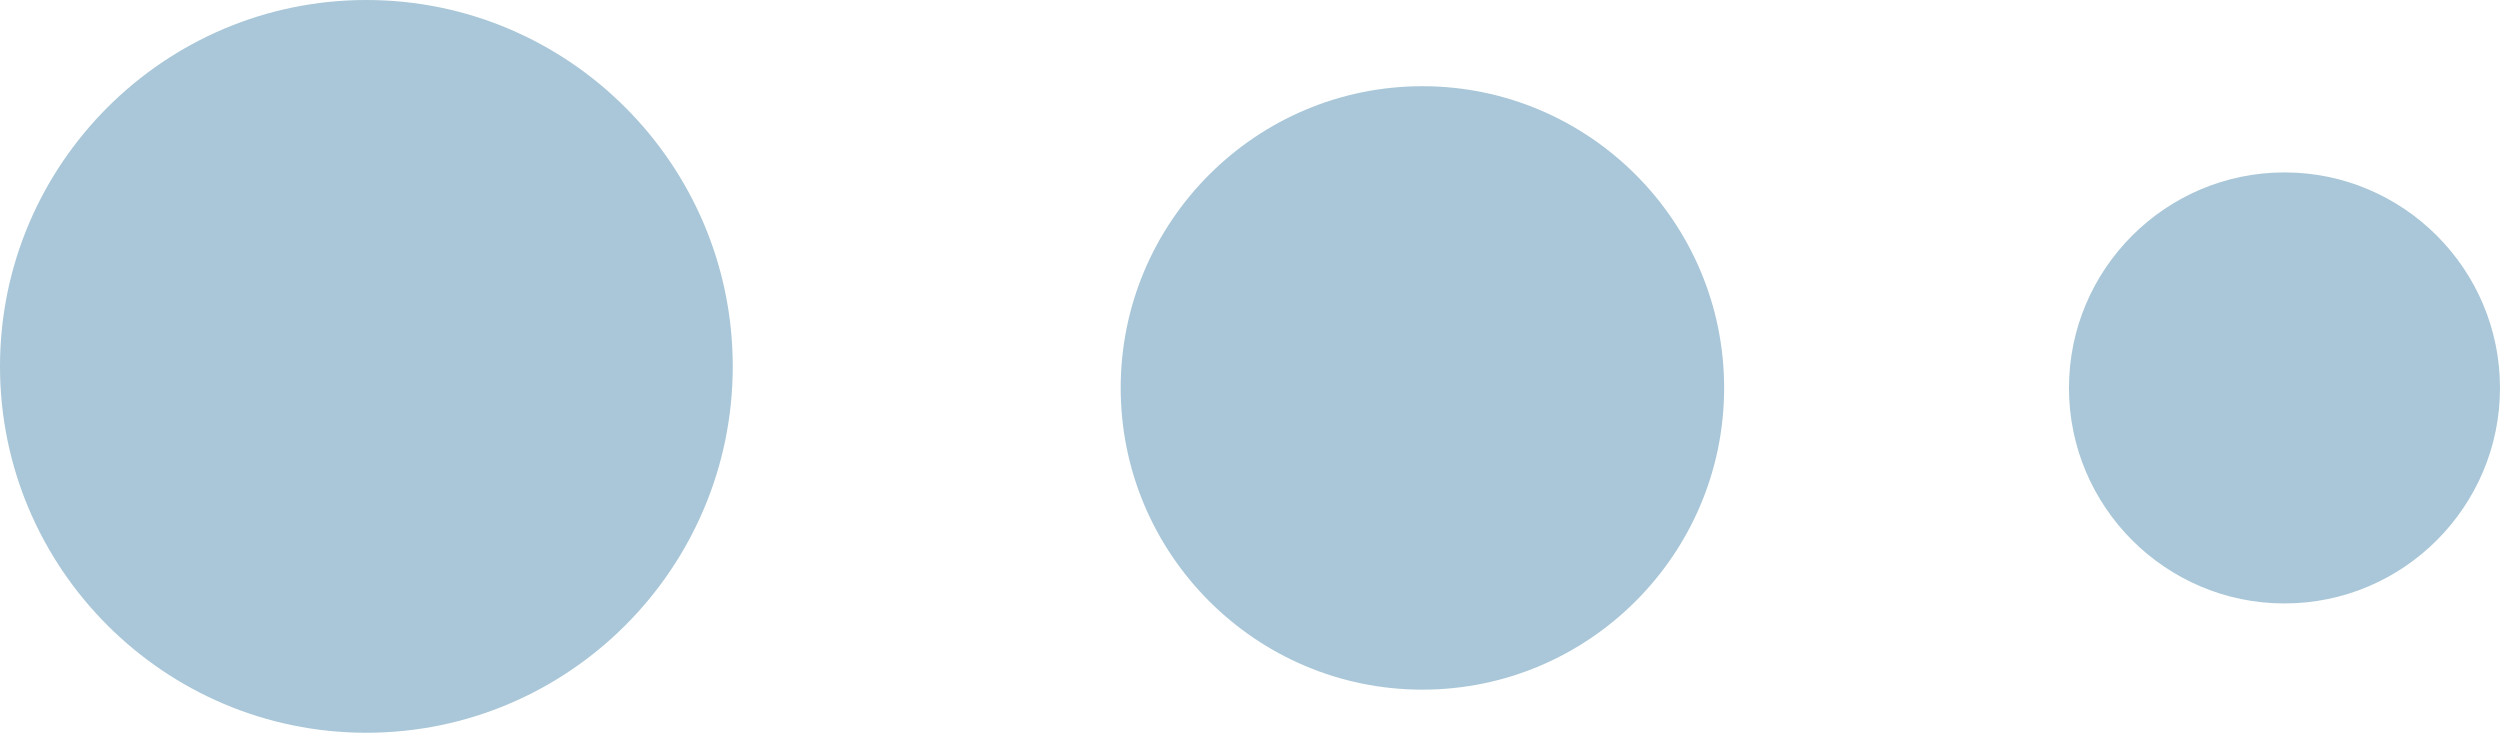
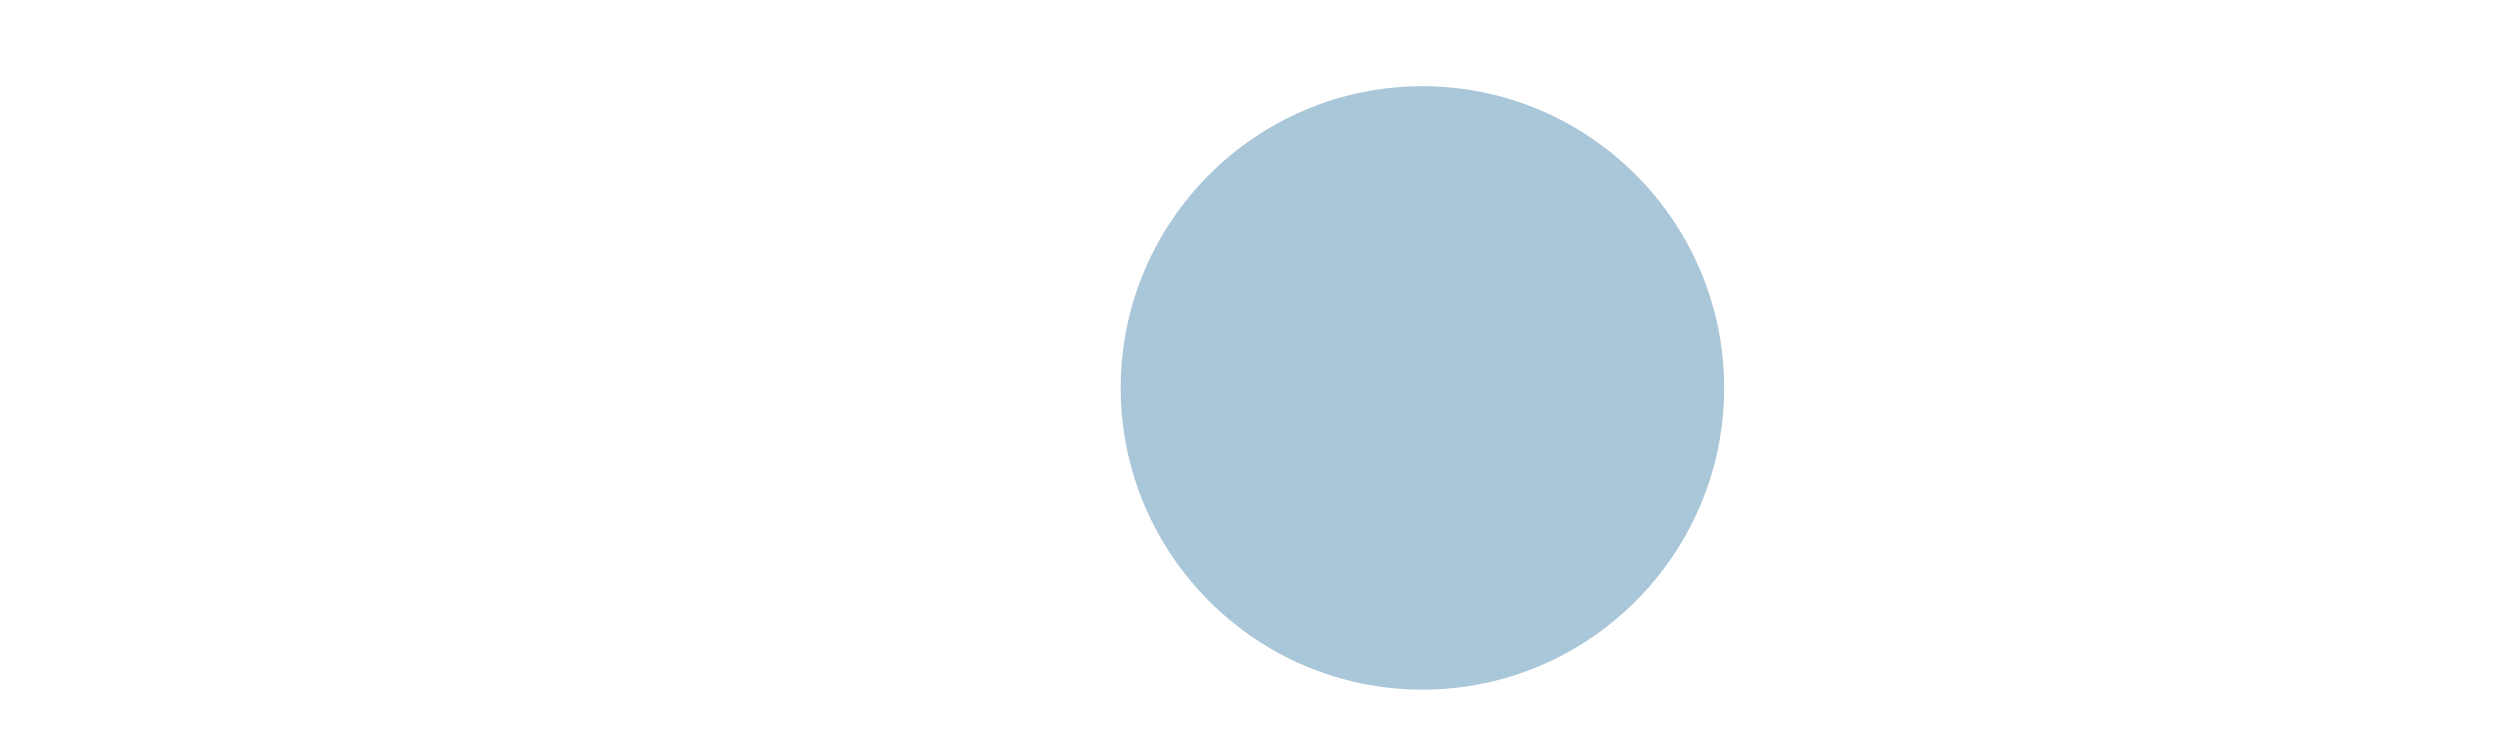
<svg xmlns="http://www.w3.org/2000/svg" enable-background="new 0 0 232 68" id="mixpanel" version="1.1" viewBox="0 0 232 68" xml:space="preserve">
  <g>
-     <path d="M34,0C15.254,0,0,15.252,0,34s15.254,34,34,34c18.746,0,34-15.252,34-34S52.746,0,34,0z" fill="#A9C7D8" />
    <path d="M132,8c-15.438,0-28,12.56-28,28c0,15.44,12.562,28,28,28c15.438,0,28-12.56,28-28   C160,20.561,147.438,8,132,8z" fill="#A9C7D8" />
-     <path d="M212,16c-11.027,0-20,8.973-20,20c0,11.027,8.973,20,20,20c11.027,0,20-8.973,20-20   C232,24.973,223.027,16,212,16z" fill="#A9C7D8" />
  </g>
</svg>